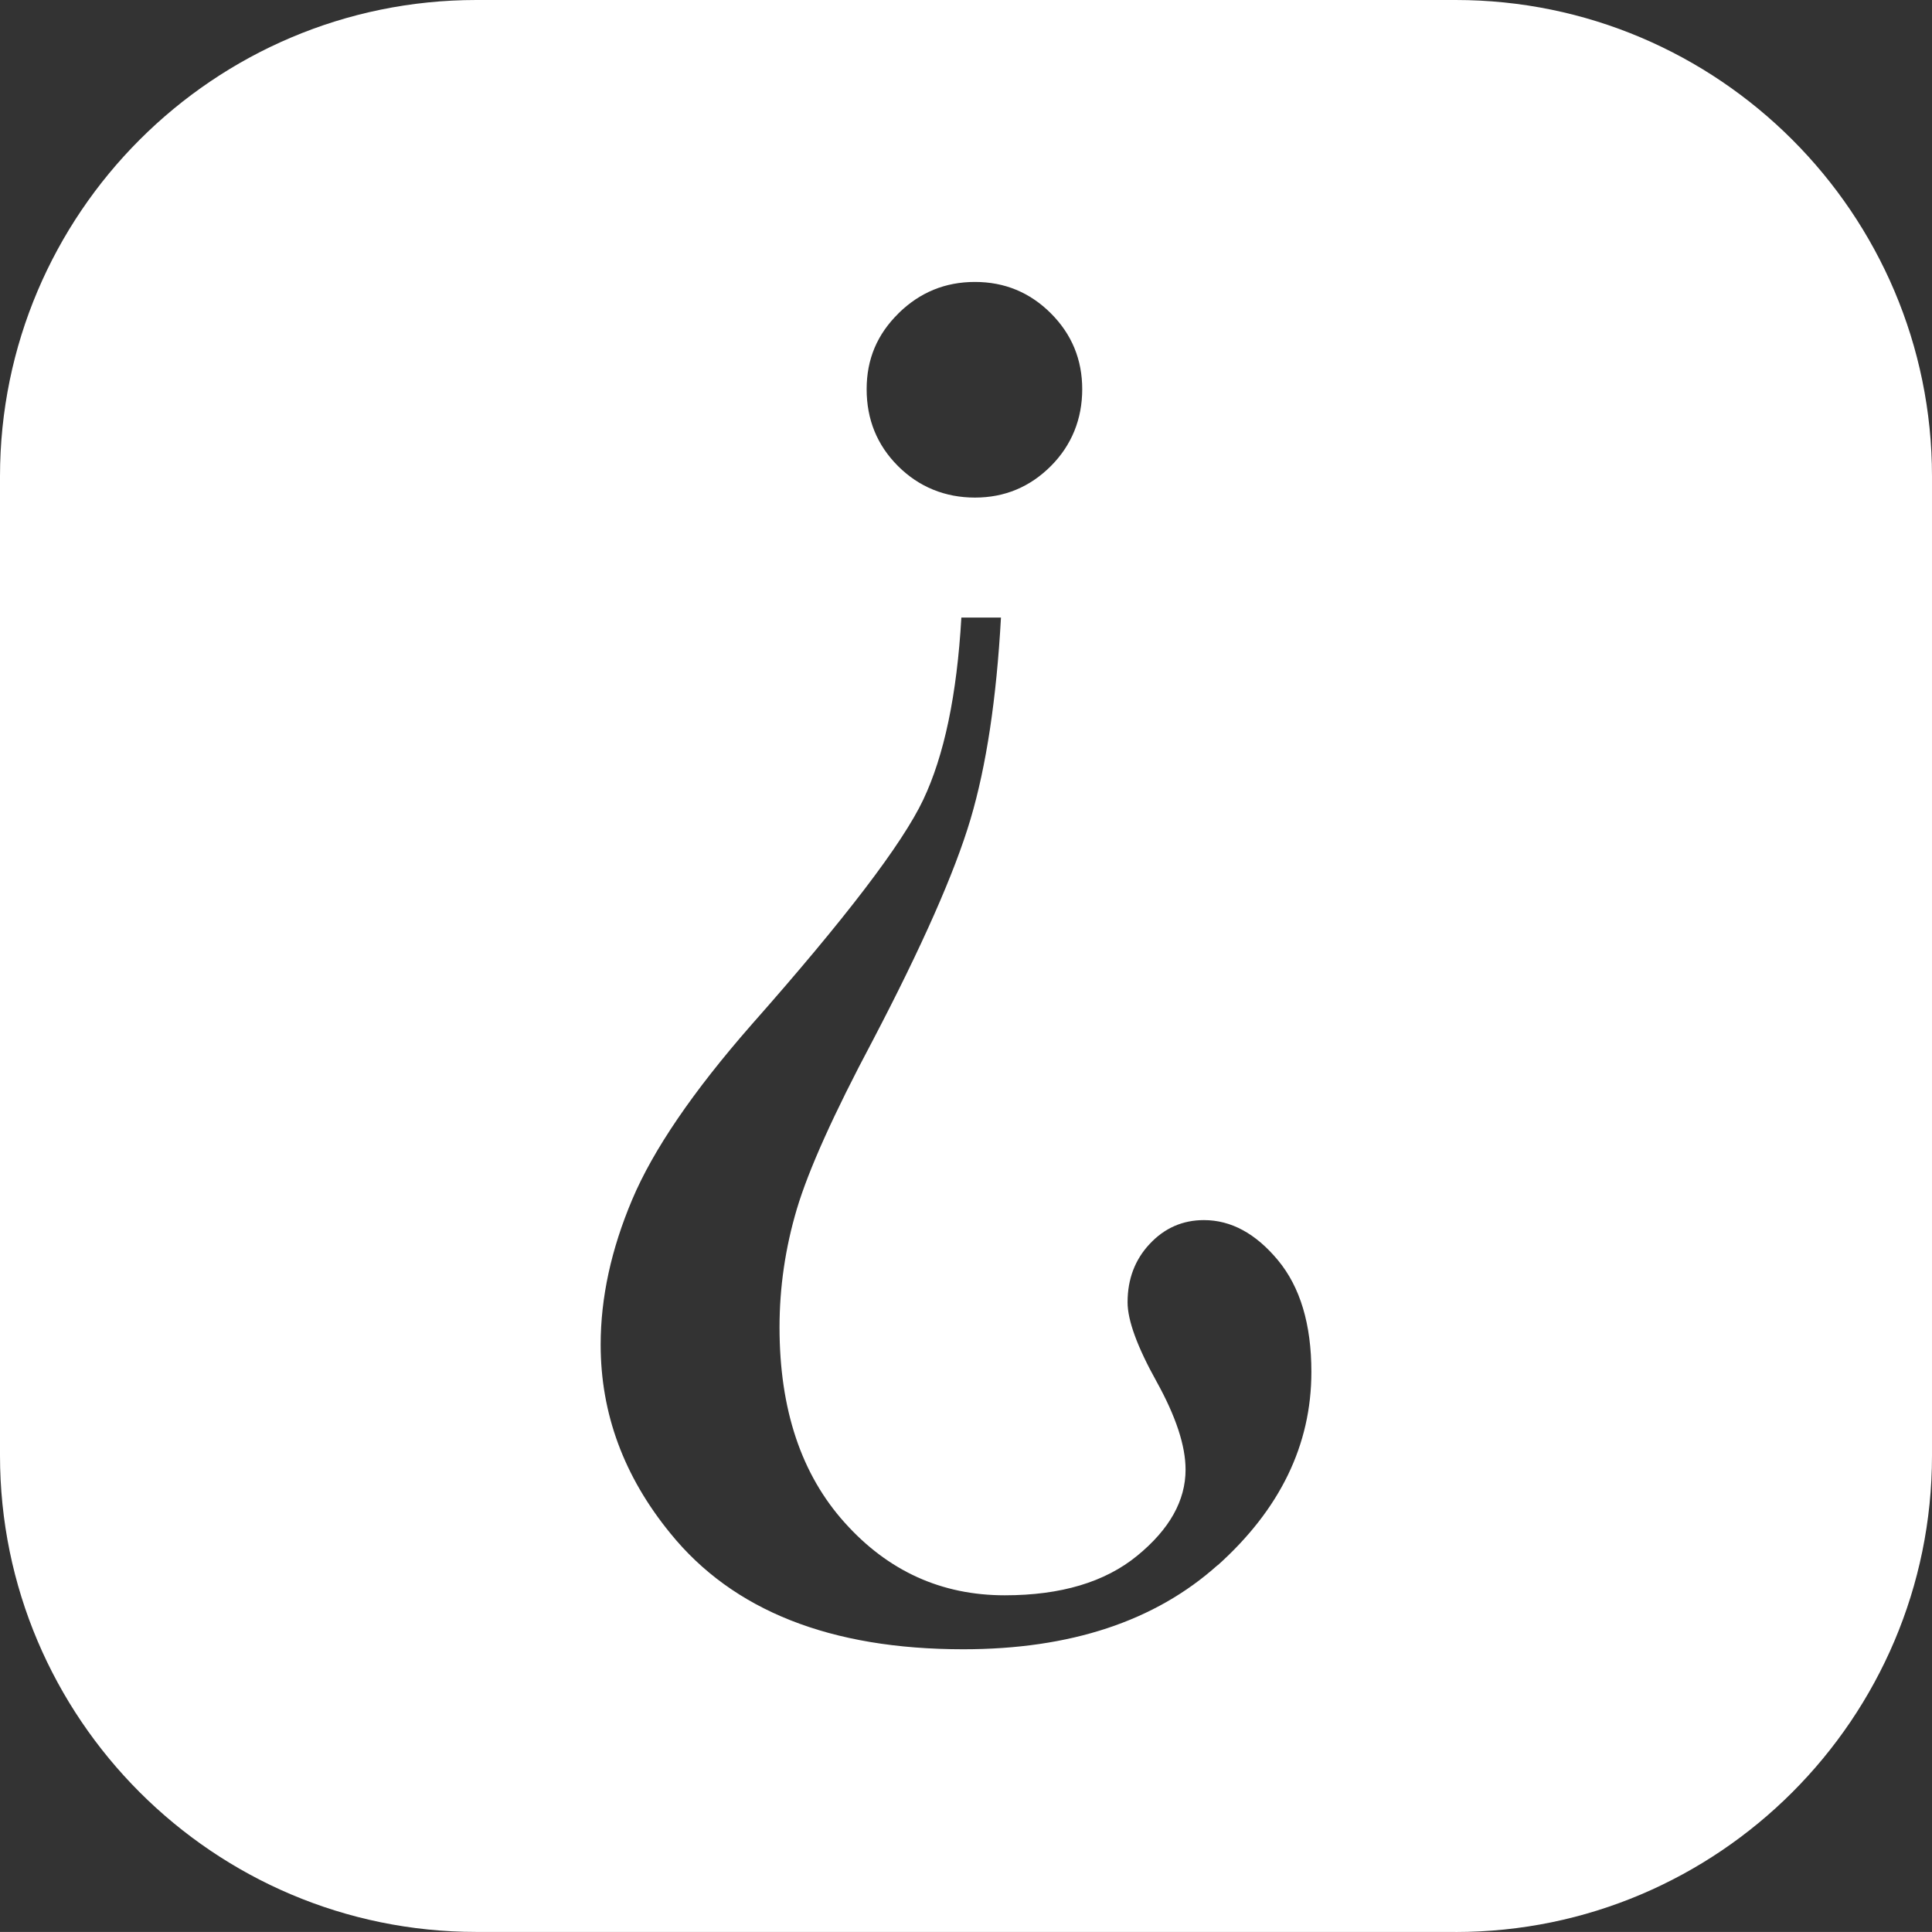
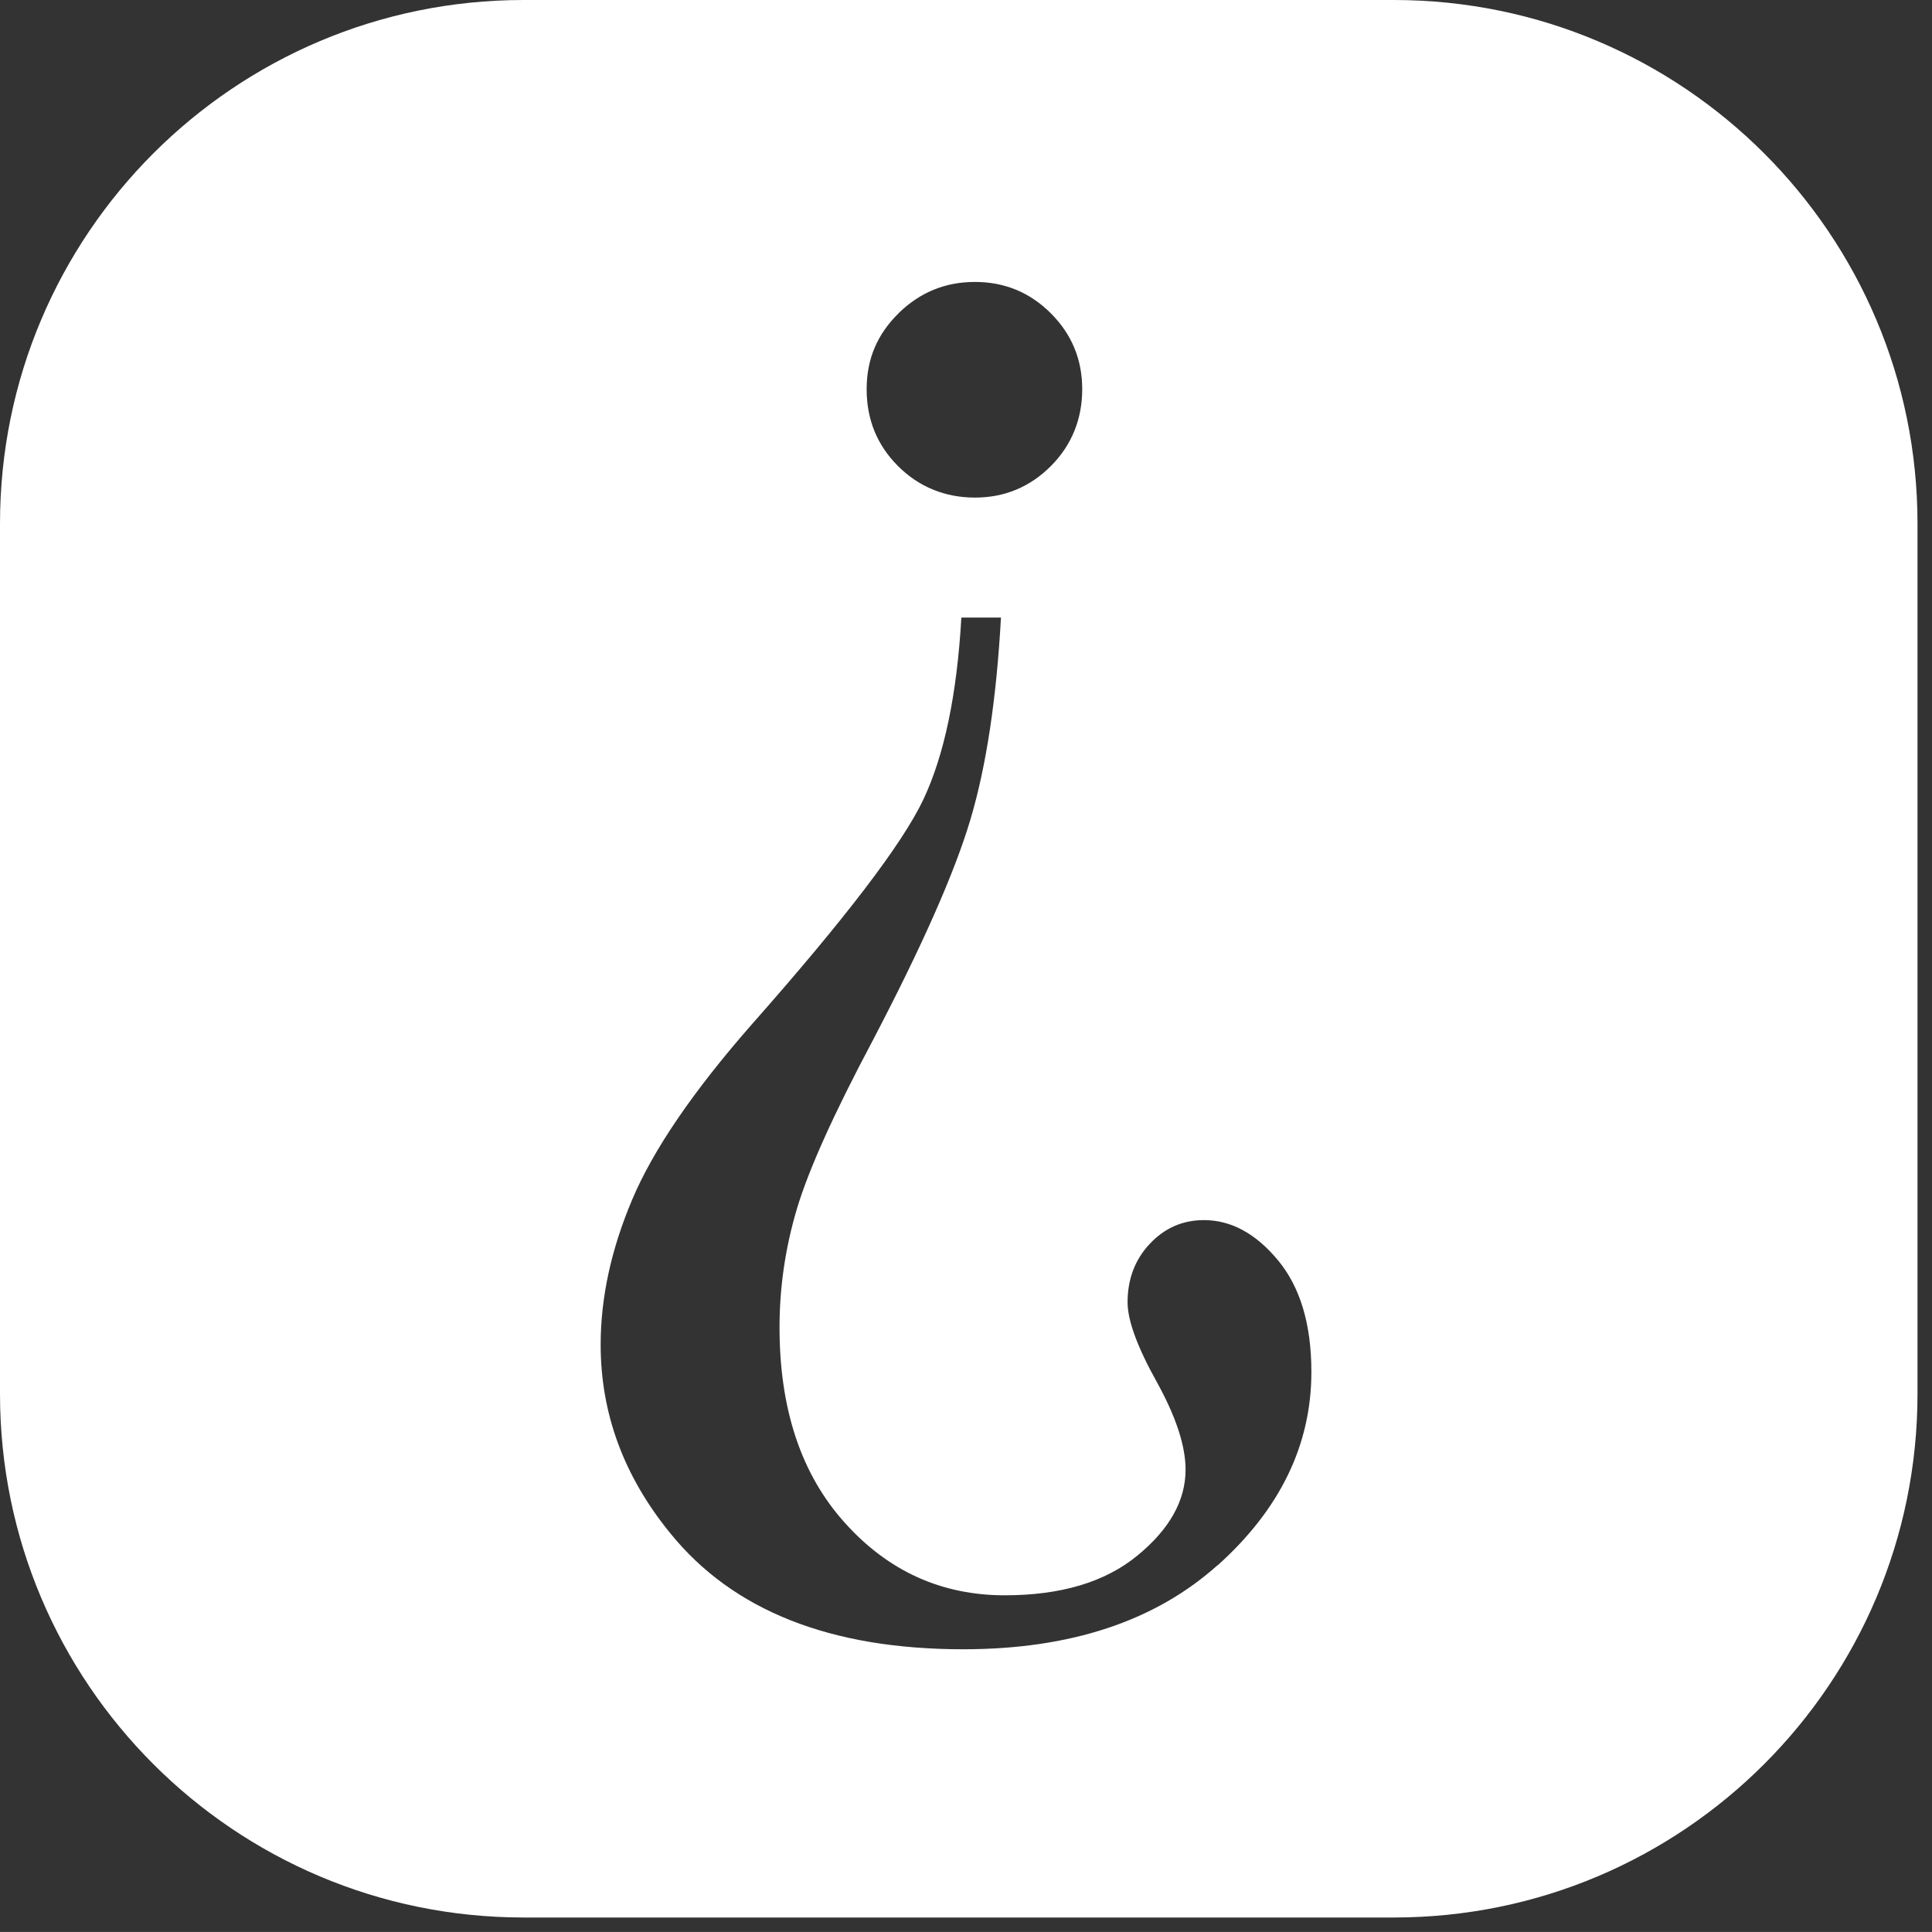
<svg xmlns="http://www.w3.org/2000/svg" id="Layer_1" viewBox="0 0 293.15 293.14">
  <rect x="0" y="0" width="293.15" height="293.14" fill="#333333" stroke="none" />
  <defs>
    <style> .cls-1 { fill: #fff; } </style>
  </defs>
  <path class="cls-1" d="M211.5,0H79.45C35.57,0,0,35.57,0,79.45v132.05C0,255.38,35.57,290.95,79.45,290.95h132.05c43.88,0,79.45-35.57,79.45-79.45V79.45C290.95,35.57,255.38,0,211.5,0ZM136.33,47.54c3.24-3.18,7.09-4.76,11.6-4.76s8.34,1.59,11.52,4.76c3.18,3.18,4.76,7.02,4.76,11.52s-1.59,8.49-4.76,11.66c-3.18,3.18-7.02,4.78-11.52,4.78s-8.49-1.6-11.67-4.78c-3.18-3.18-4.76-7.07-4.76-11.66s1.61-8.34,4.84-11.52ZM184.76,237.48c-9.49,8.51-22.35,12.77-38.6,12.77-20.15,0-34.96-5.87-44.45-17.6-7.04-8.62-10.57-18.15-10.57-28.62,0-7.14,1.6-14.48,4.78-22,3.18-7.54,9.21-16.39,18.12-26.56,14.18-16.04,22.86-27.41,26.04-34.11s5.12-15.92,5.79-27.65h6.01c-.68,12.32-2.22,22.51-4.62,30.59s-7.36,19.3-14.89,33.68c-5.88,11.06-9.69,19.54-11.46,25.46-1.76,5.92-2.63,11.9-2.63,17.97,0,12.43,3.3,22.31,9.9,29.64,6.59,7.35,14.69,11.01,24.28,11.01,8.51,0,15.21-2,20.1-6.01,4.9-4.01,7.33-8.36,7.33-13.06,0-3.62-1.47-8.07-4.4-13.36-2.93-5.27-4.4-9.29-4.4-12.03,0-3.53,1.13-6.49,3.37-8.87,2.25-2.4,4.99-3.6,8.22-3.6,4.11,0,7.86,2.03,11.23,6.09,3.37,4.06,5.07,9.71,5.07,16.95,0,11.06-4.75,20.84-14.23,29.35Z" />
-   <path class="cls-1" d="M220.86,293.14H72.29C32.43,293.14,0,260.72,0,220.85V72.29C0,32.43,32.43,0,72.29,0h148.57c39.86,0,72.29,32.43,72.29,72.29v148.57c0,39.86-32.43,72.29-72.29,72.29ZM72.29,7.08C36.33,7.08,7.08,36.33,7.08,72.29v148.57c0,35.95,29.25,65.21,65.21,65.21h148.57c35.95,0,65.21-29.25,65.21-65.21V72.29c0-35.95-29.25-65.21-65.21-65.21H72.29Z" />
</svg>